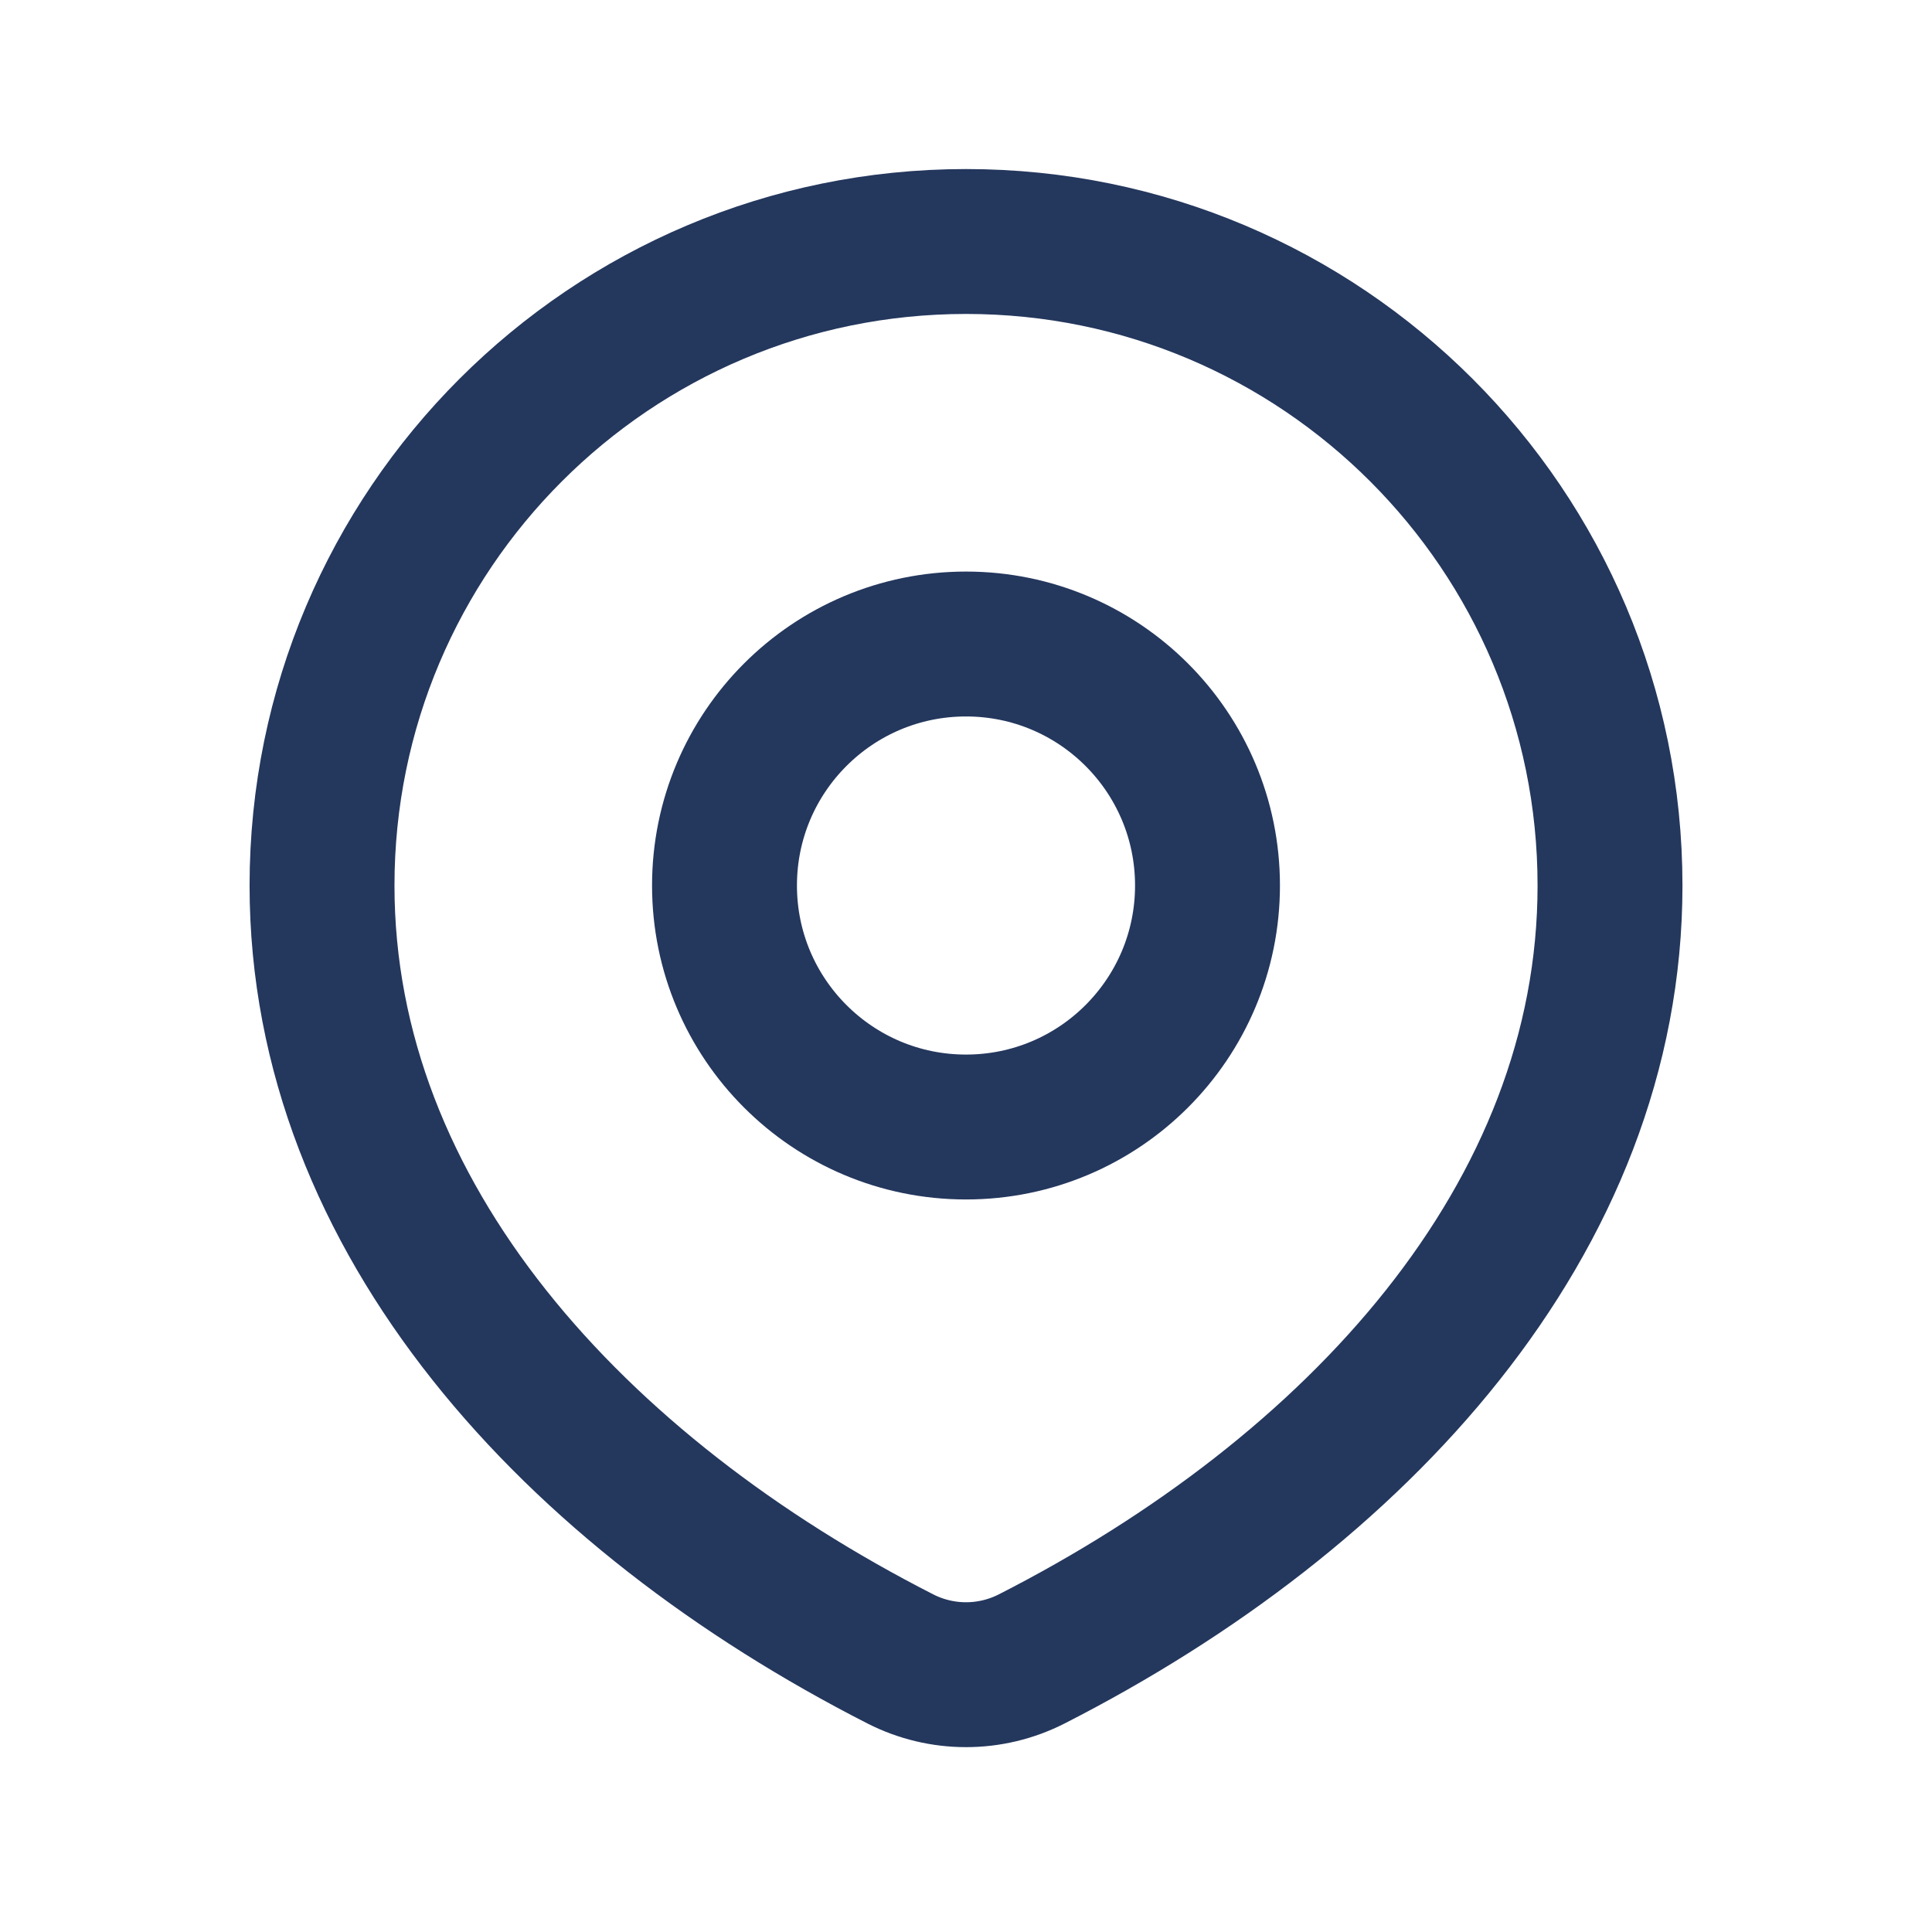
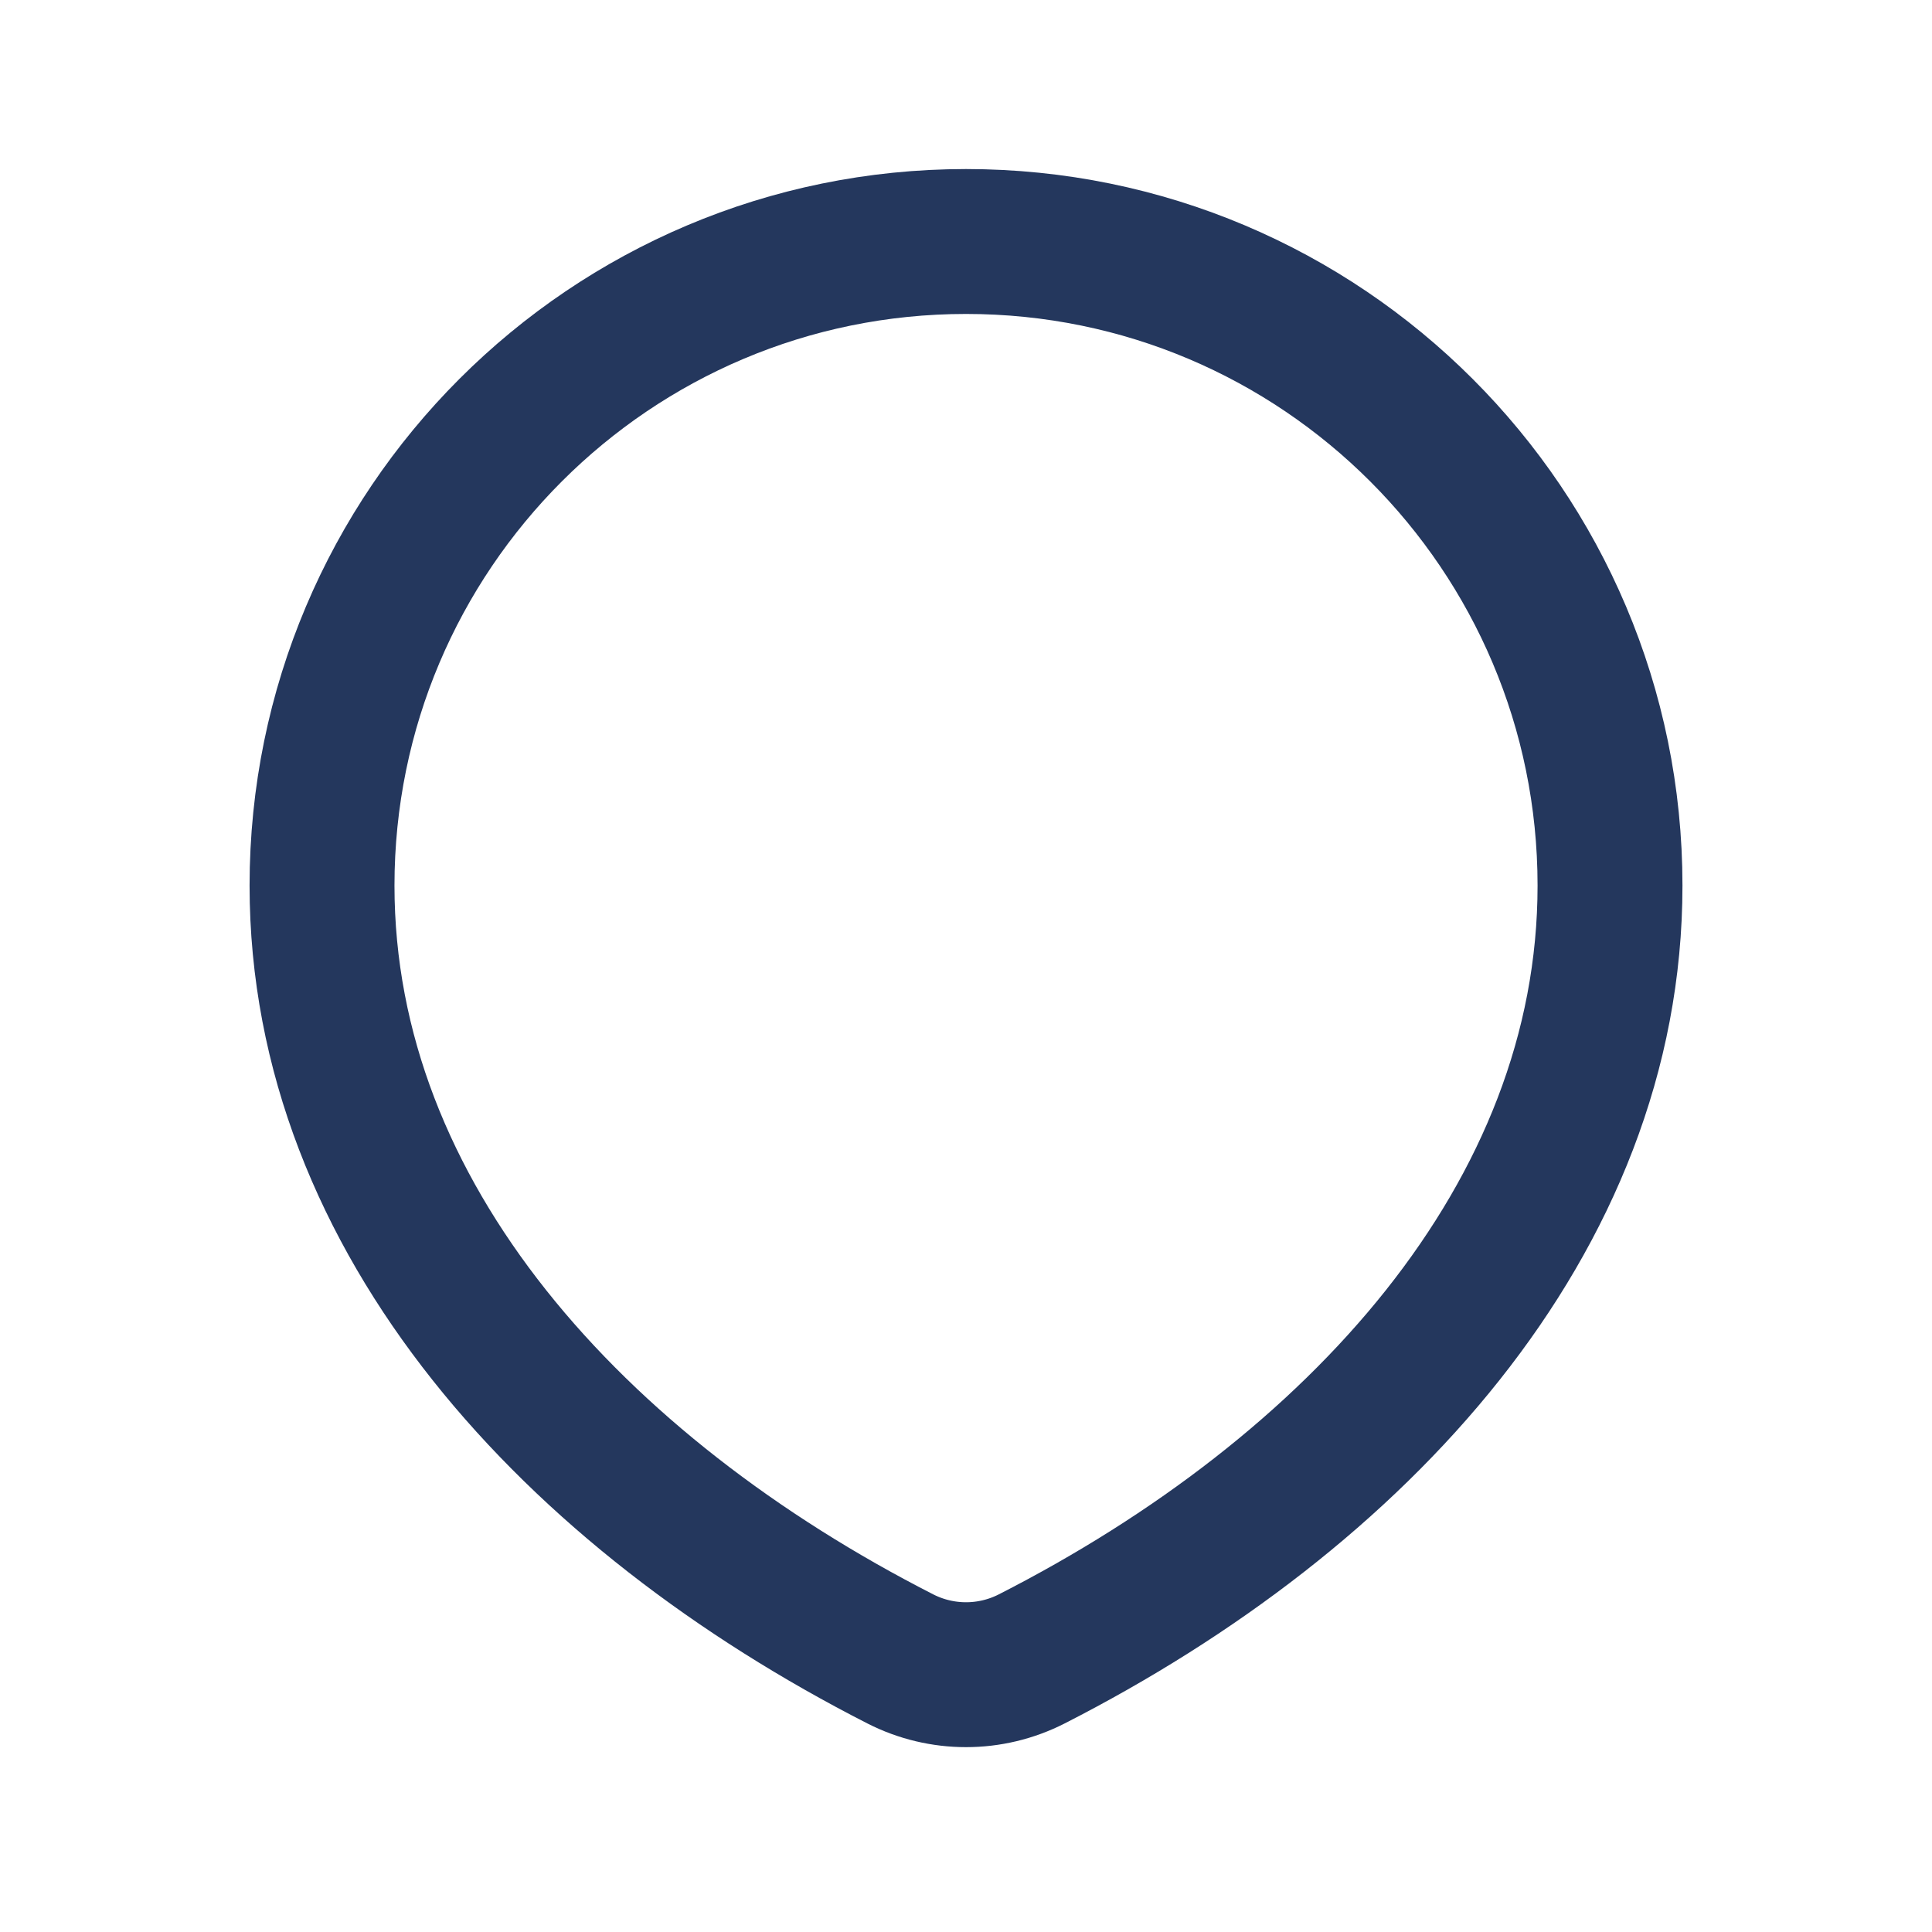
<svg xmlns="http://www.w3.org/2000/svg" width="50" height="50" viewBox="0 0 50 50" fill="none">
  <path d="M26.7 42.933C35.107 38.646 41.667 31.548 41.667 22.917C41.667 13.712 34.205 6.25 25.001 6.25C15.796 6.25 8.334 13.712 8.334 22.917C8.334 31.548 14.895 38.646 23.301 42.933C24.369 43.477 25.632 43.477 26.7 42.933Z" stroke="#24375D" stroke-width="3.75" stroke-linecap="round" stroke-linejoin="round" />
-   <path d="M31.25 22.917C31.25 26.369 28.452 29.167 25 29.167C21.548 29.167 18.75 26.369 18.75 22.917C18.75 19.465 21.548 16.667 25 16.667C28.452 16.667 31.25 19.465 31.25 22.917Z" stroke="#24375D" stroke-width="3.75" stroke-linecap="round" stroke-linejoin="round" />
</svg>